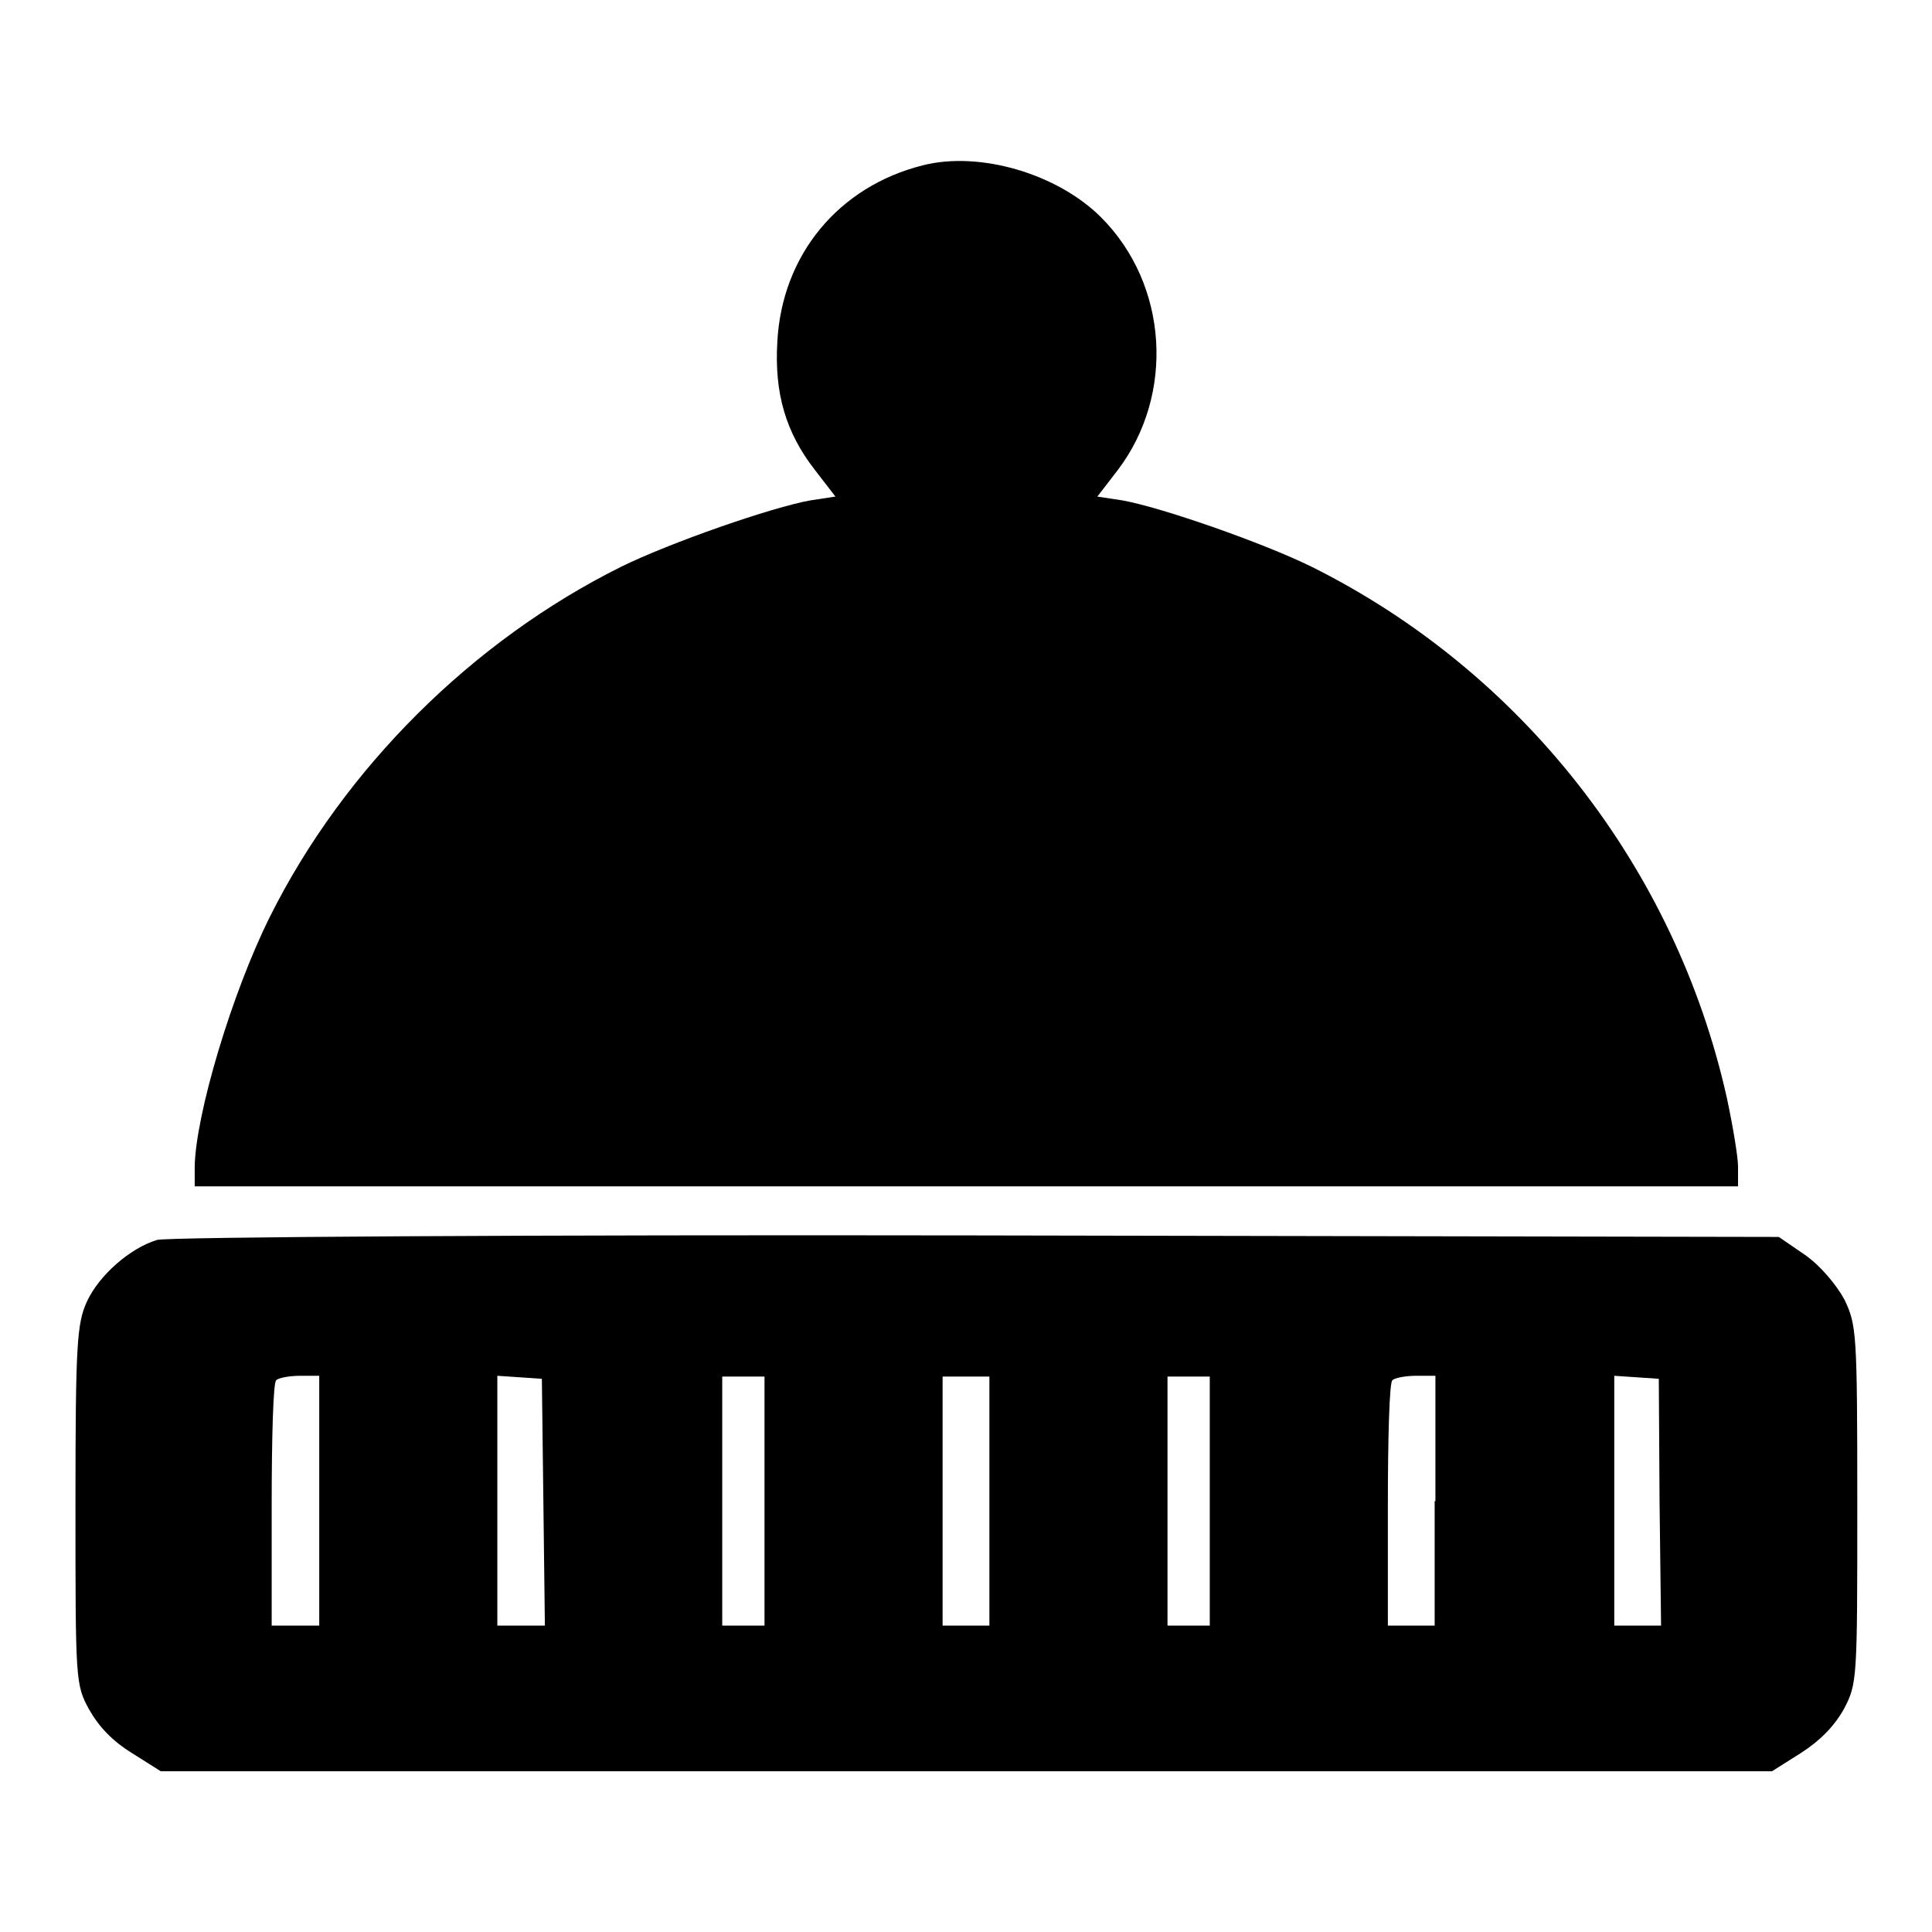
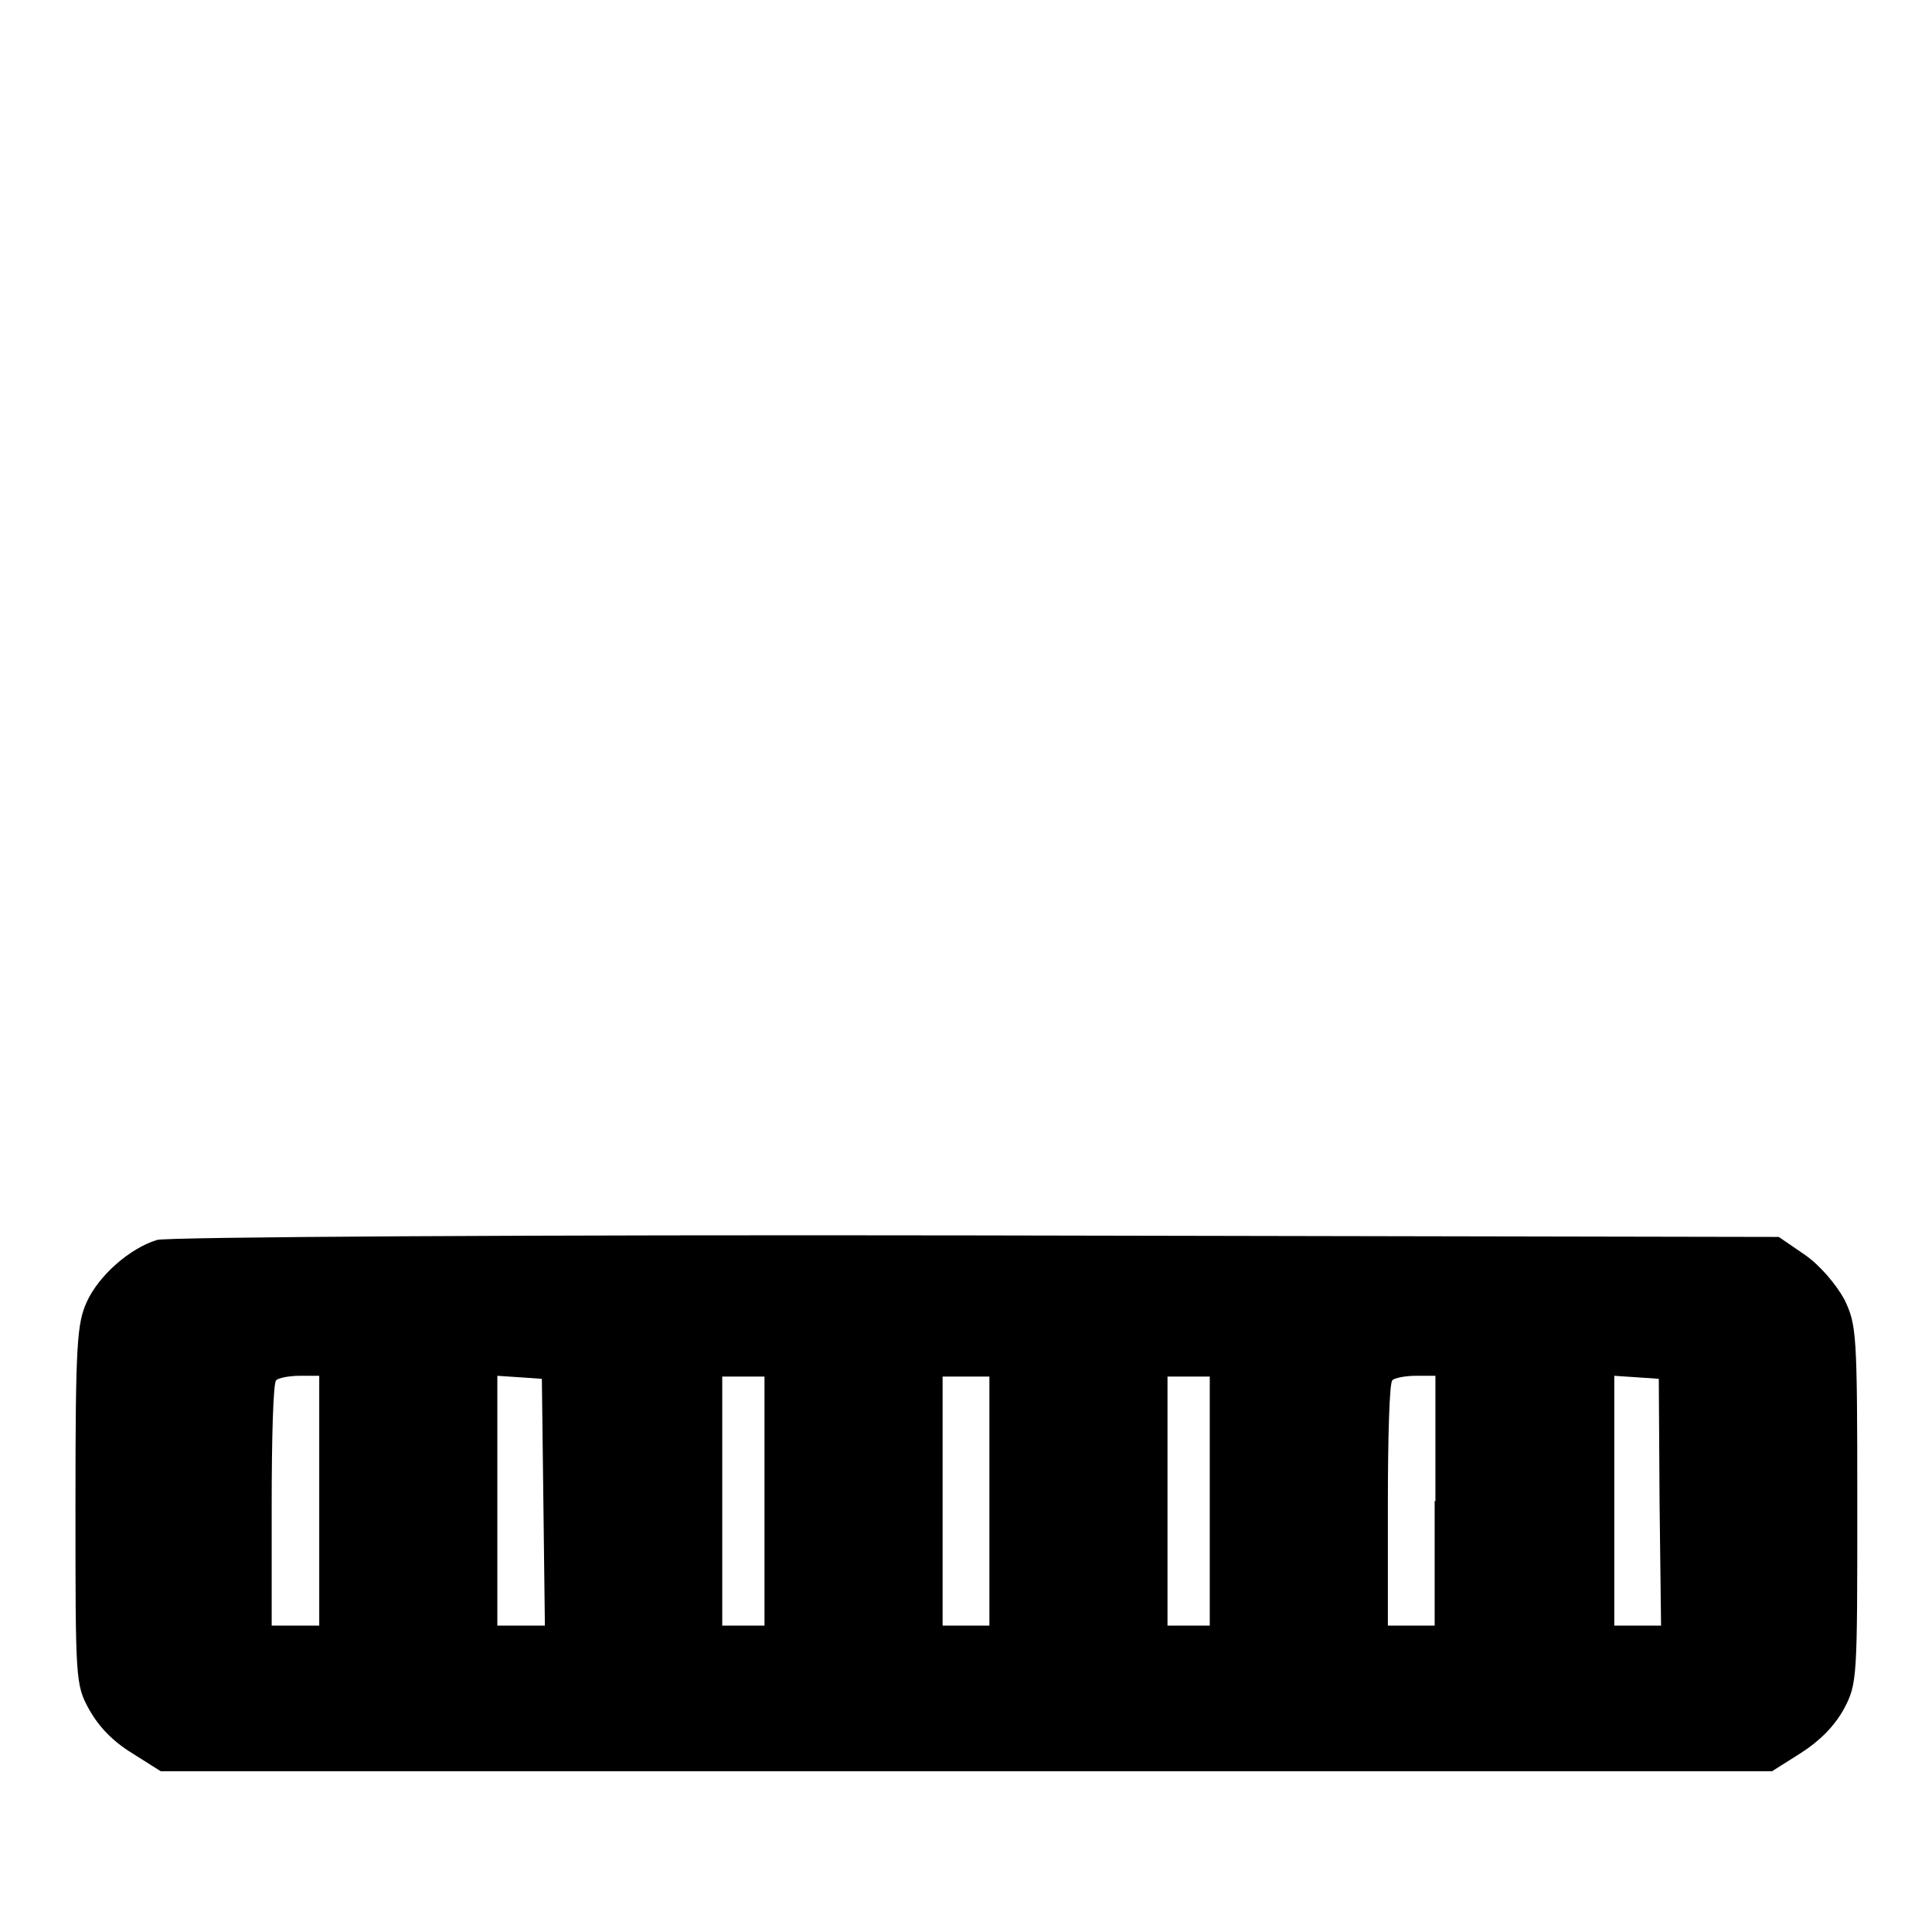
<svg xmlns="http://www.w3.org/2000/svg" version="1.1" x="0px" y="0px" viewBox="0 0 256 256" enable-background="new 0 0 256 256" xml:space="preserve">
  <g>
    <g>
      <g>
-         <path fill="#000000" d="M122.3,21.9c-11.2,2.8-18.7,11.9-19.3,23.4c-0.4,6.8,1.1,12,5,17l2.7,3.5l-3.3,0.5c-5.1,0.9-18.6,5.6-25.1,8.8c-19.7,9.8-36.7,26.7-46.5,46.3c-5.1,10.2-9.9,26.4-10,33.2v2.6H128h102.3v-2.6c0-1.3-0.7-5.5-1.5-9.2c-6.8-30.4-27.1-56.4-55-70.3c-6.5-3.2-20-7.9-25.1-8.8l-3.3-0.5l2.7-3.5c7.6-10,6.7-24.6-2.2-33.5C140.1,23,129.8,20,122.3,21.9z" />
        <path fill="#000000" d="M20.8,164.3c-3.6,1.1-7.7,4.7-9.3,8.2c-1.3,2.9-1.5,5.5-1.5,26.9c0,23.3,0,23.8,1.8,27.1c1.3,2.3,3.1,4.2,5.7,5.8l3.8,2.4H128h106.8l3.8-2.4c2.5-1.6,4.4-3.5,5.7-5.8c1.8-3.4,1.8-3.9,1.8-27.1c0-23-0.1-23.8-1.7-27.2c-1.1-2-3.2-4.5-5.2-5.9l-3.5-2.4l-106.3-0.2C70.8,163.6,22,163.9,20.8,164.3z M42.3,198.9v16.5h-3.1H36v-16c0-8.8,0.2-16.3,0.6-16.5c0.2-0.3,1.7-0.6,3.1-0.6h2.6L42.3,198.9L42.3,198.9z M72,199l0.2,16.4H69h-3.1v-16.6v-16.5l3,0.2l2.9,0.2L72,199z M101.3,198.9v16.5h-2.8h-2.8v-16.5v-16.5h2.8h2.8V198.9z M131.1,198.9v16.5H128h-3.1v-16.5v-16.5h3.1h3.1V198.9z M160.3,198.9v16.5h-2.8h-2.8v-16.5v-16.5h2.8h2.8V198.9z M190.1,198.9v16.5H187h-3.1v-16c0-8.8,0.2-16.3,0.6-16.5c0.2-0.3,1.7-0.6,3.1-0.6h2.6V198.9L190.1,198.9z M219.9,199l0.2,16.4h-3.1h-3.1v-16.6v-16.5l3,0.2l2.9,0.2L219.9,199z" />
      </g>
    </g>
  </g>
</svg>